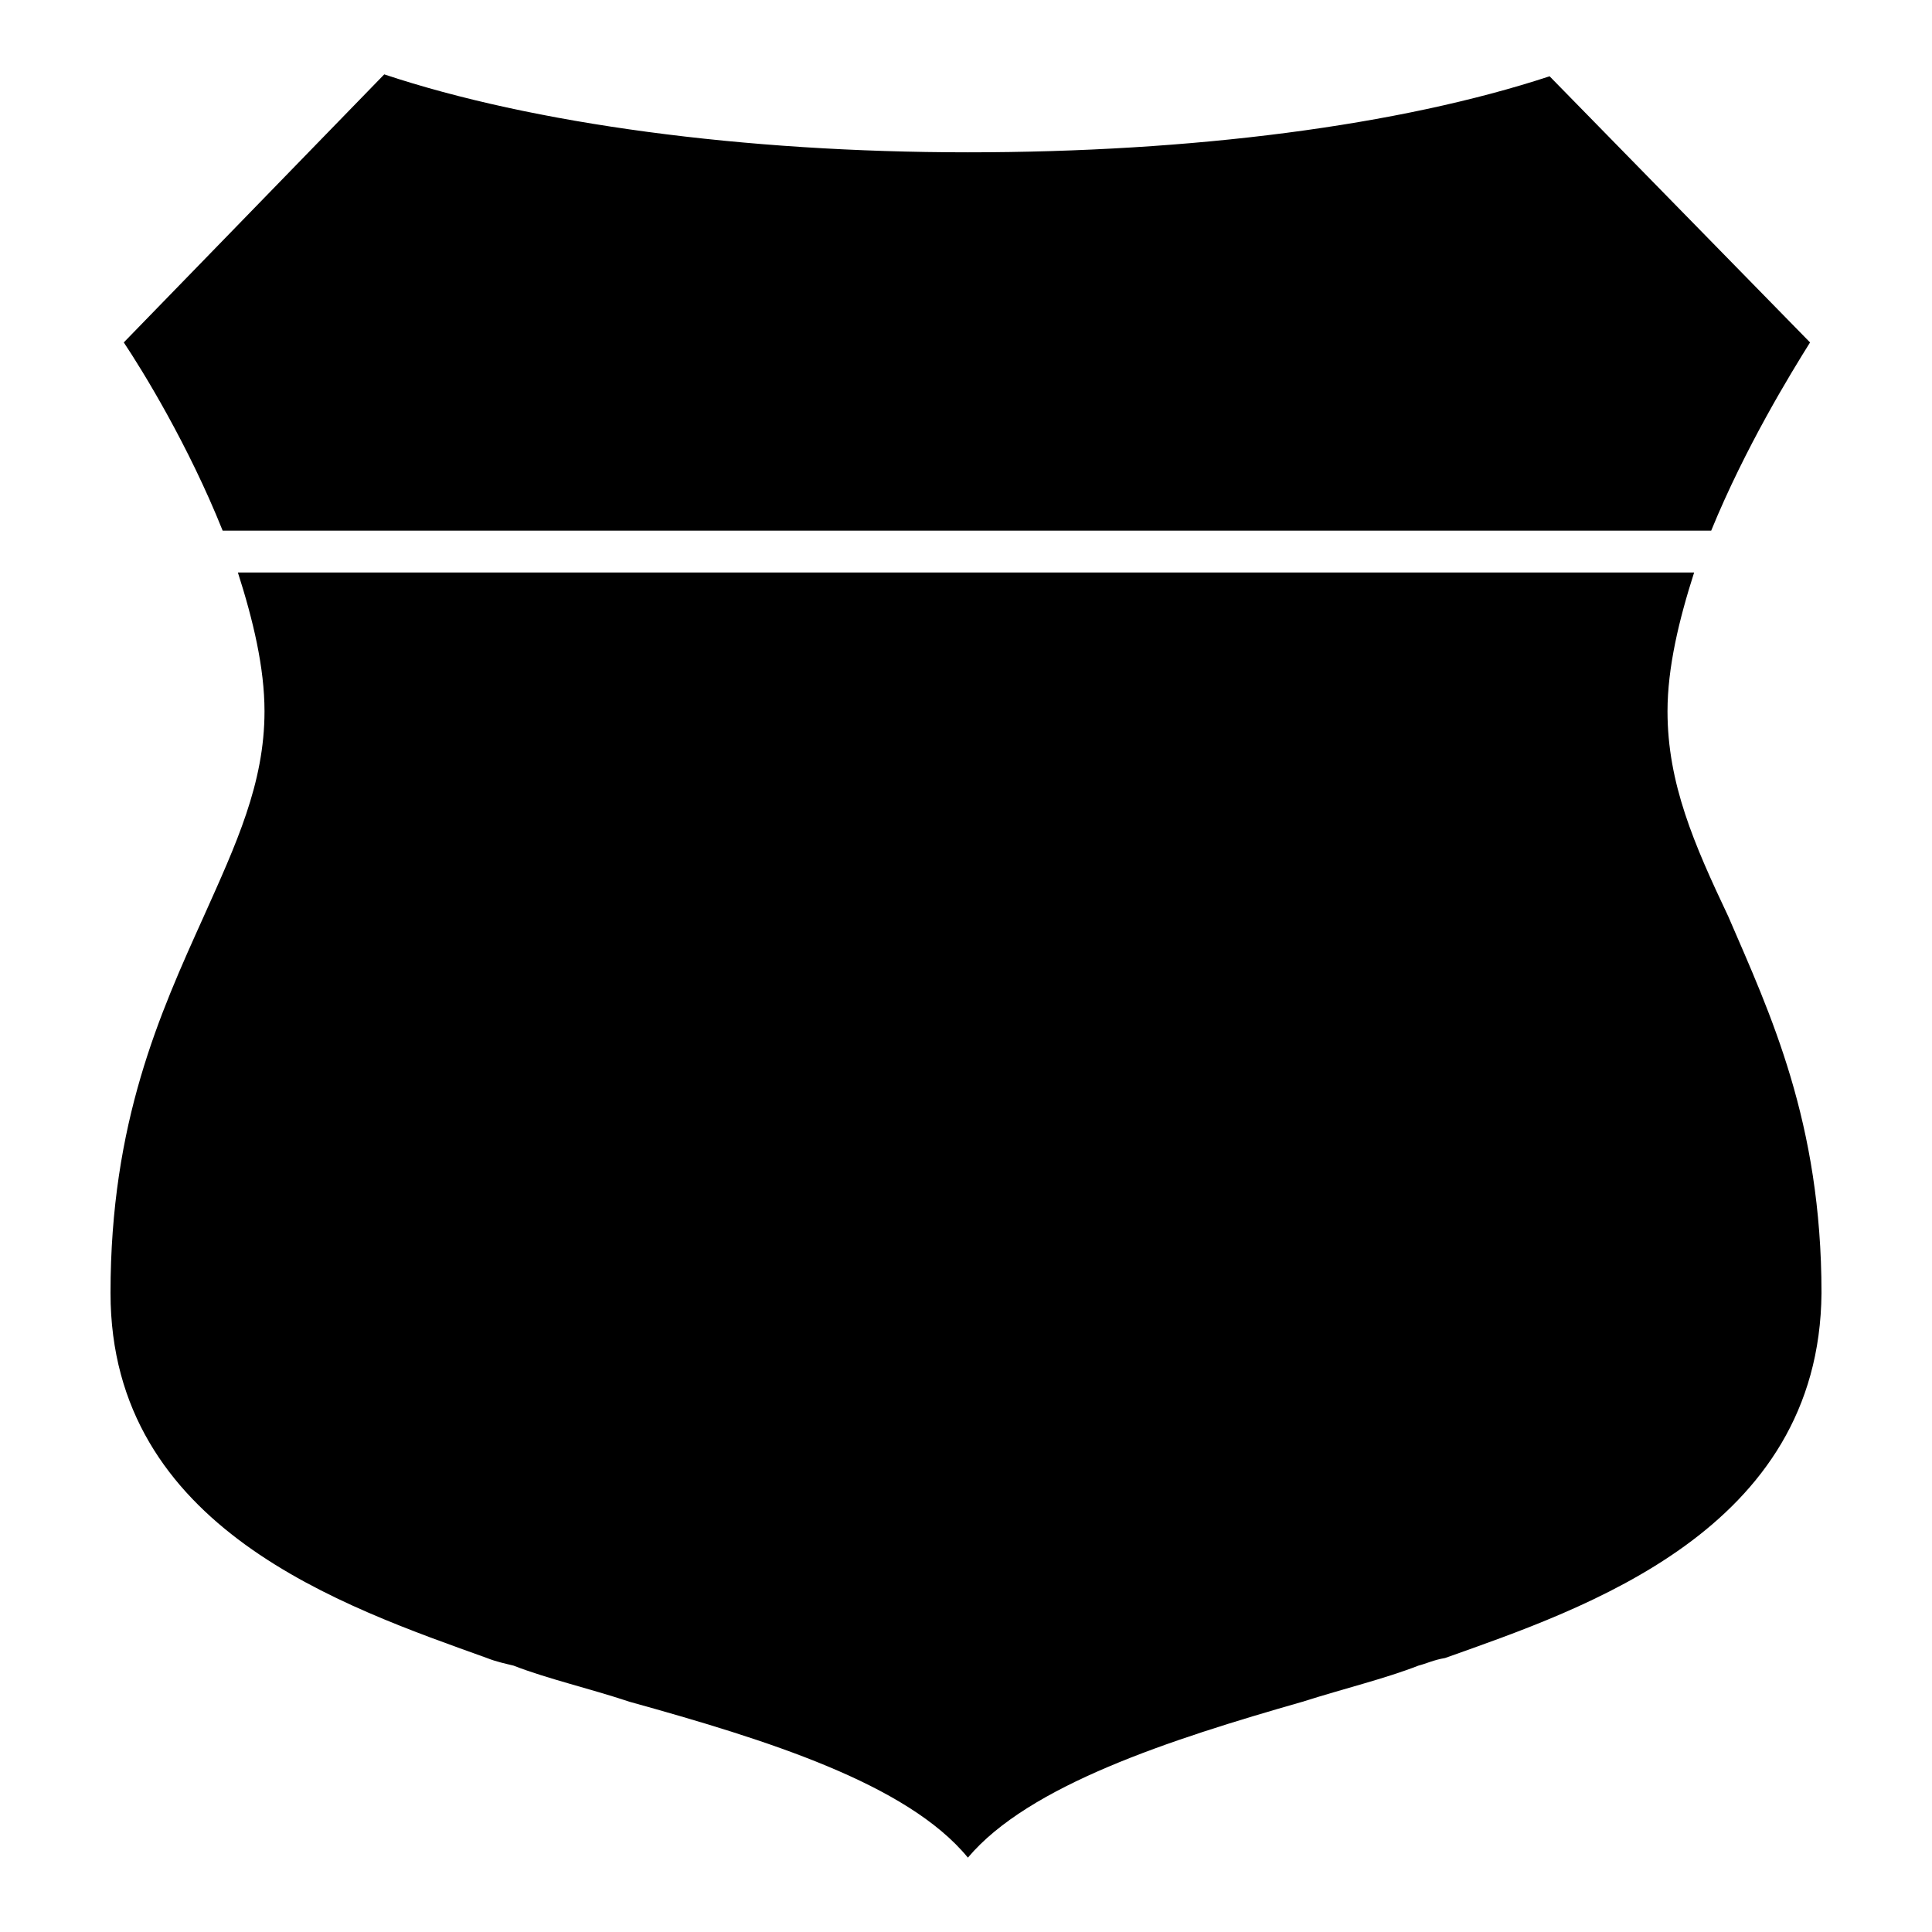
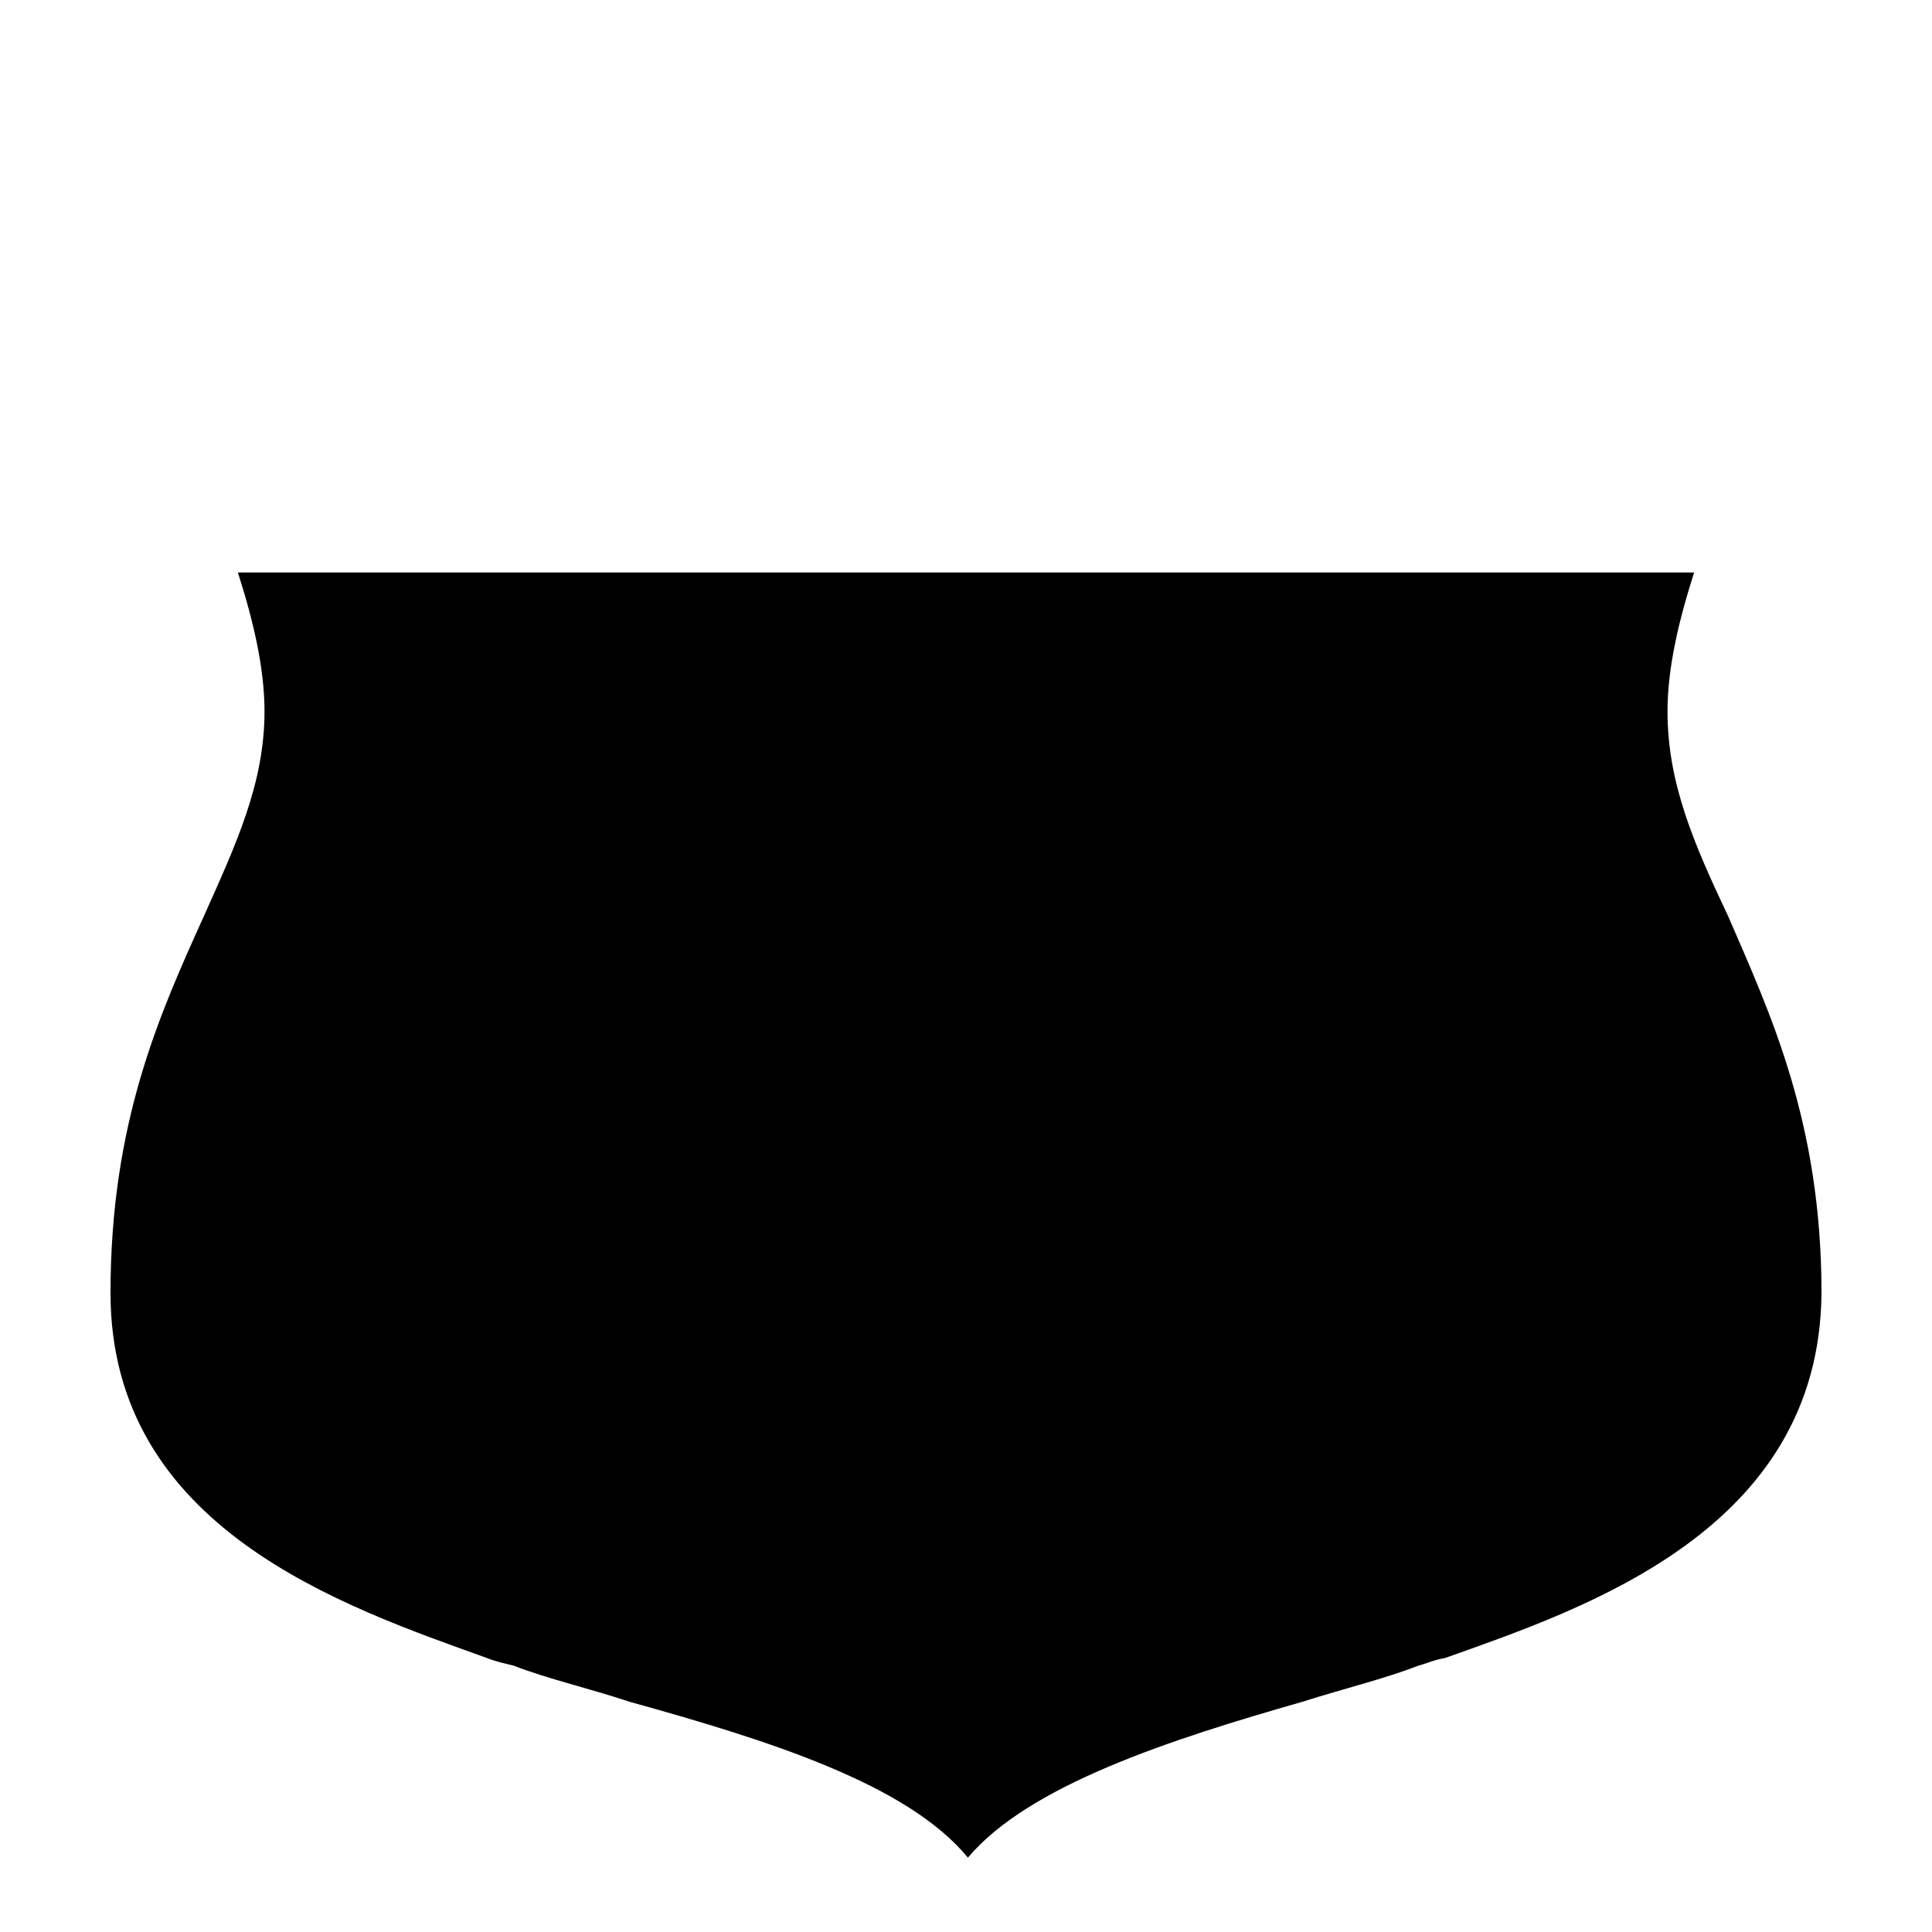
<svg xmlns="http://www.w3.org/2000/svg" fill="#000000" width="800px" height="800px" version="1.1" viewBox="144 144 512 512">
  <g>
-     <path d="m245.83 163.71c39.297 13.098 95.219 20.656 154.67 20.656s114.36-7.055 154.16-20.152l69.023 70.535c-5.039 8.062-17.129 27.711-26.199 49.879l-394.48-0.004c-9.07-22.672-21.16-42.32-26.199-49.879z" />
    <path d="m526.96 583.39c-3.023 0.504-5.039 1.512-7.055 2.016-9.07 3.527-19.648 6.047-30.73 9.574-35.266 10.078-72.547 22.168-88.672 41.312-16.121-19.648-53.402-31.234-89.68-41.312-10.578-3.527-21.664-6.047-30.73-9.574-2.016-0.504-4.535-1.008-7.055-2.016-37.781-13.605-99.75-34.262-99.75-96.734 0-45.344 13.098-74.059 24.688-99.754 8.566-19.145 16.121-35.266 16.121-54.41 0-11.586-3.023-24.184-7.055-36.777h385.92c-4.031 12.594-7.055 25.191-7.055 36.777 0 19.145 7.055 35.266 16.121 54.41 11.082 25.695 24.688 54.41 24.688 99.754-0.5 62.977-62.973 83.633-99.754 96.734z" />
  </g>
</svg>